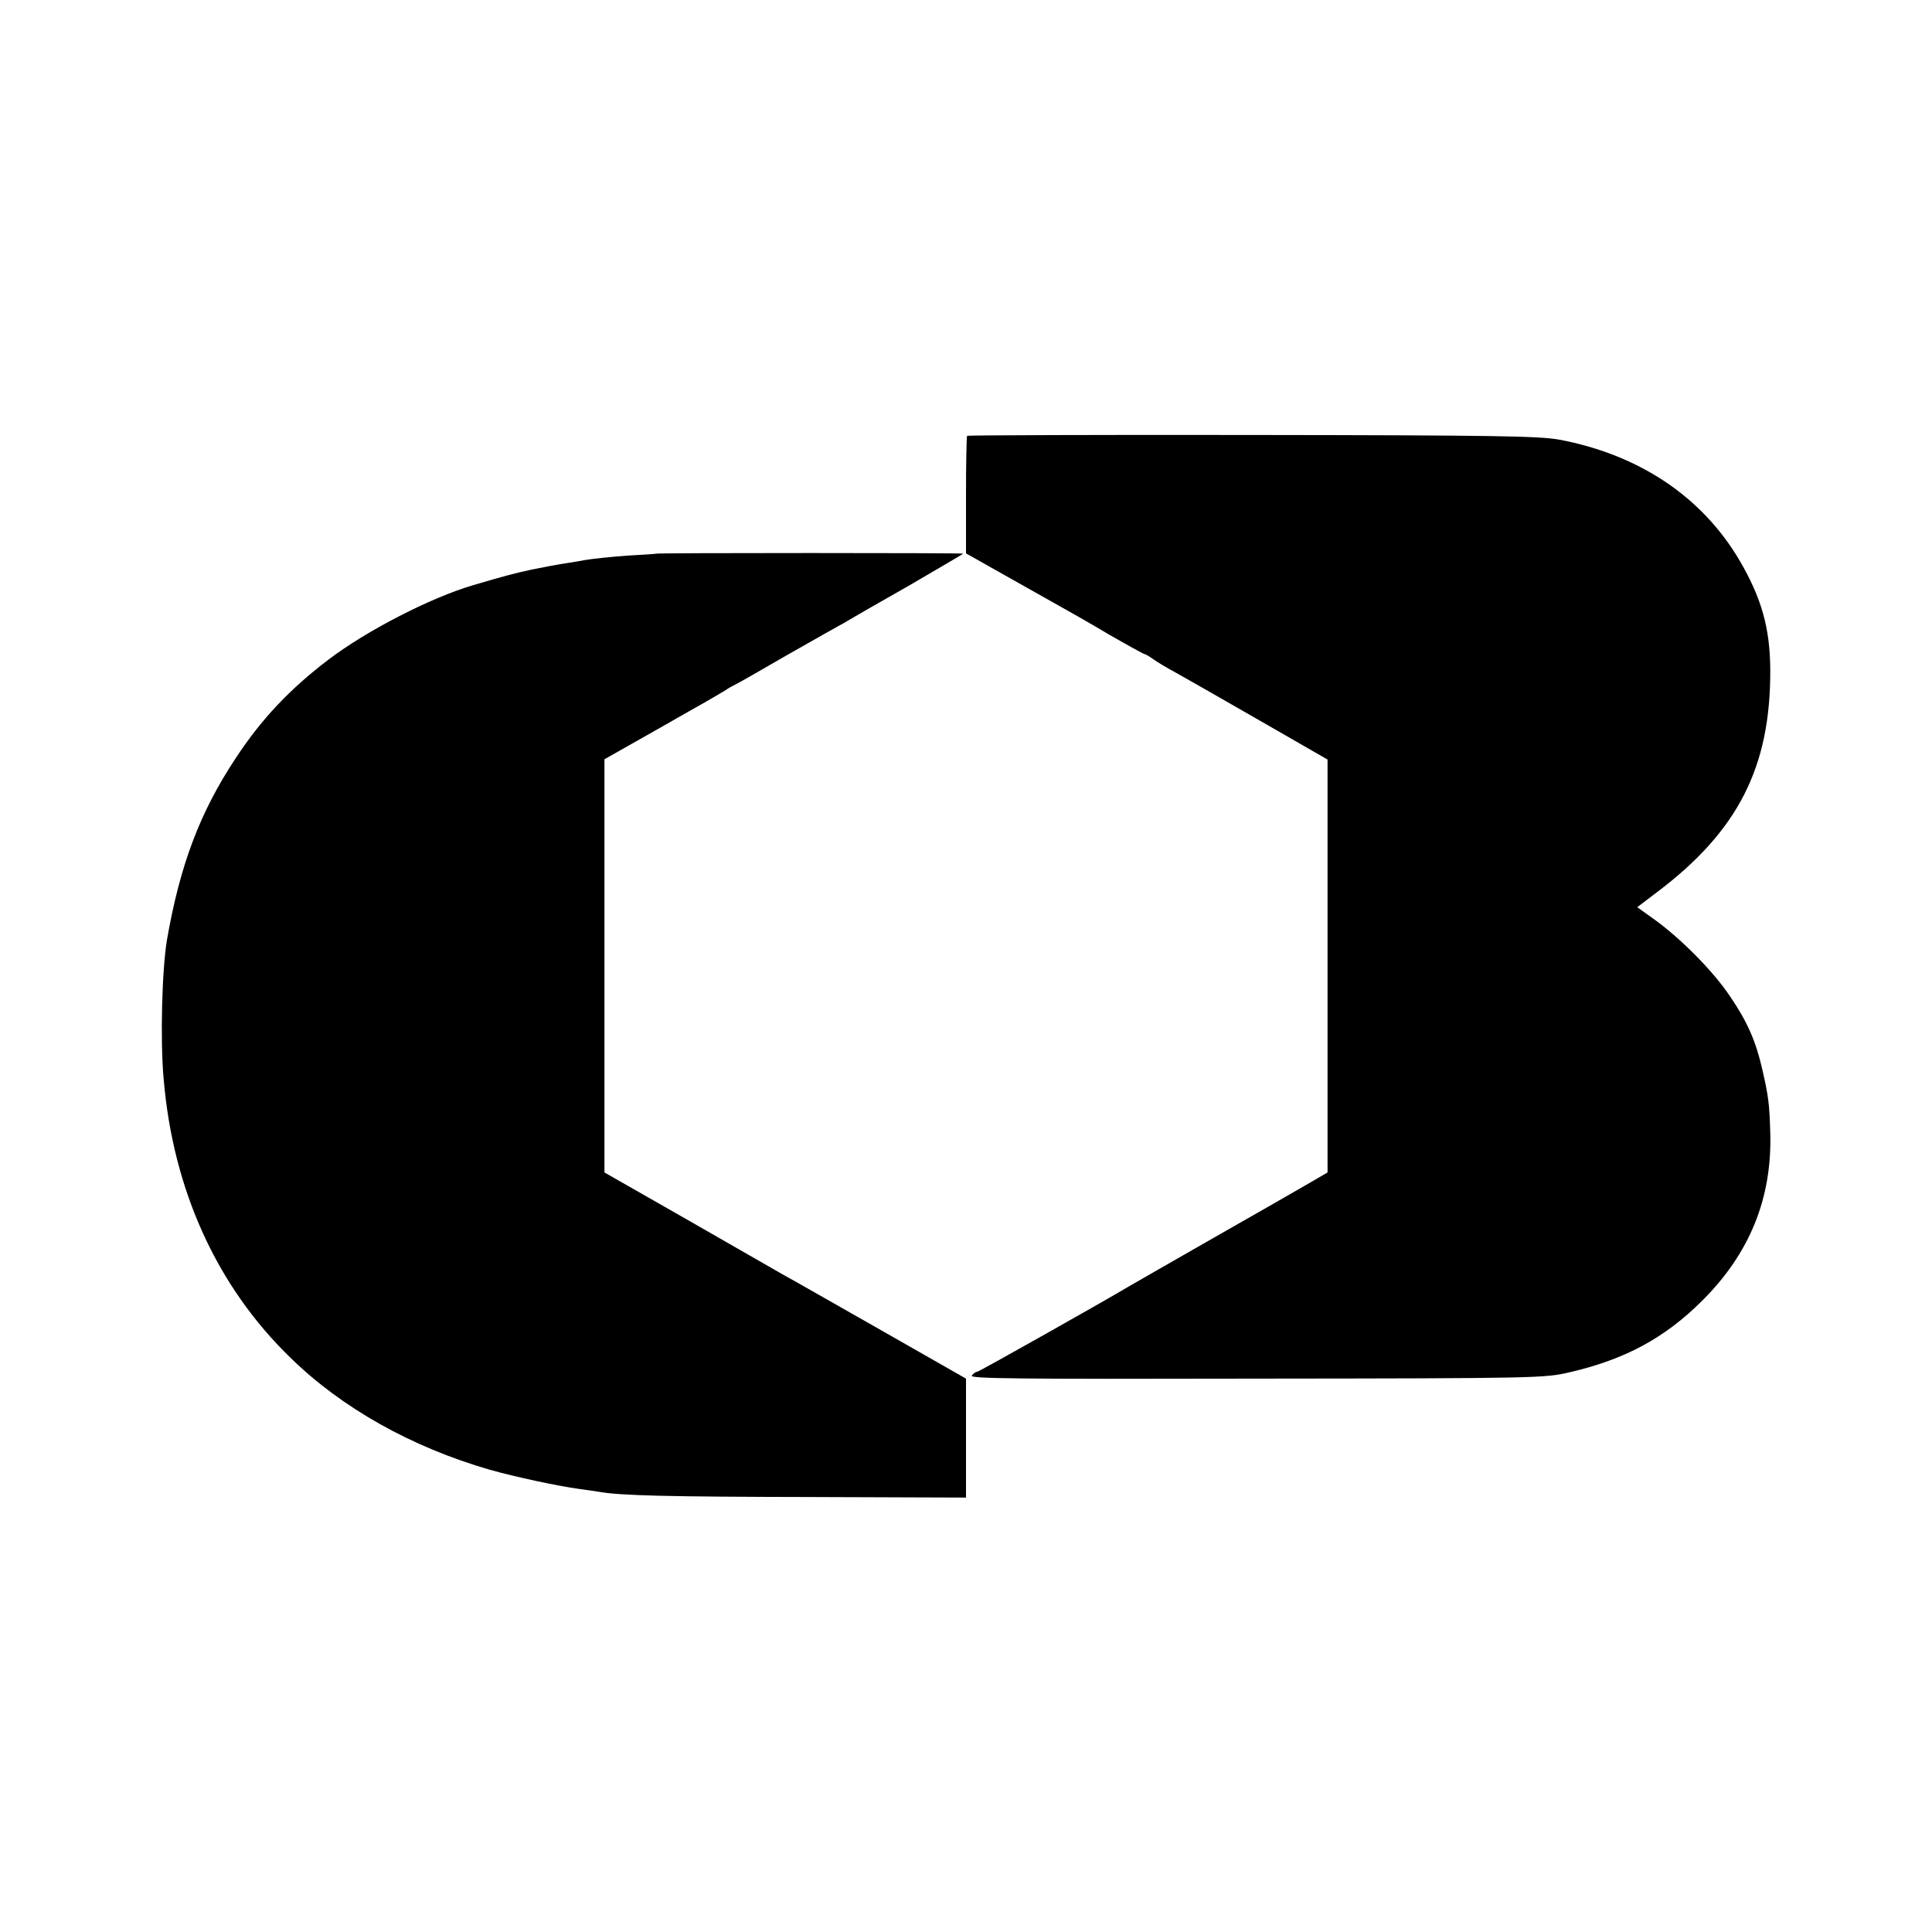
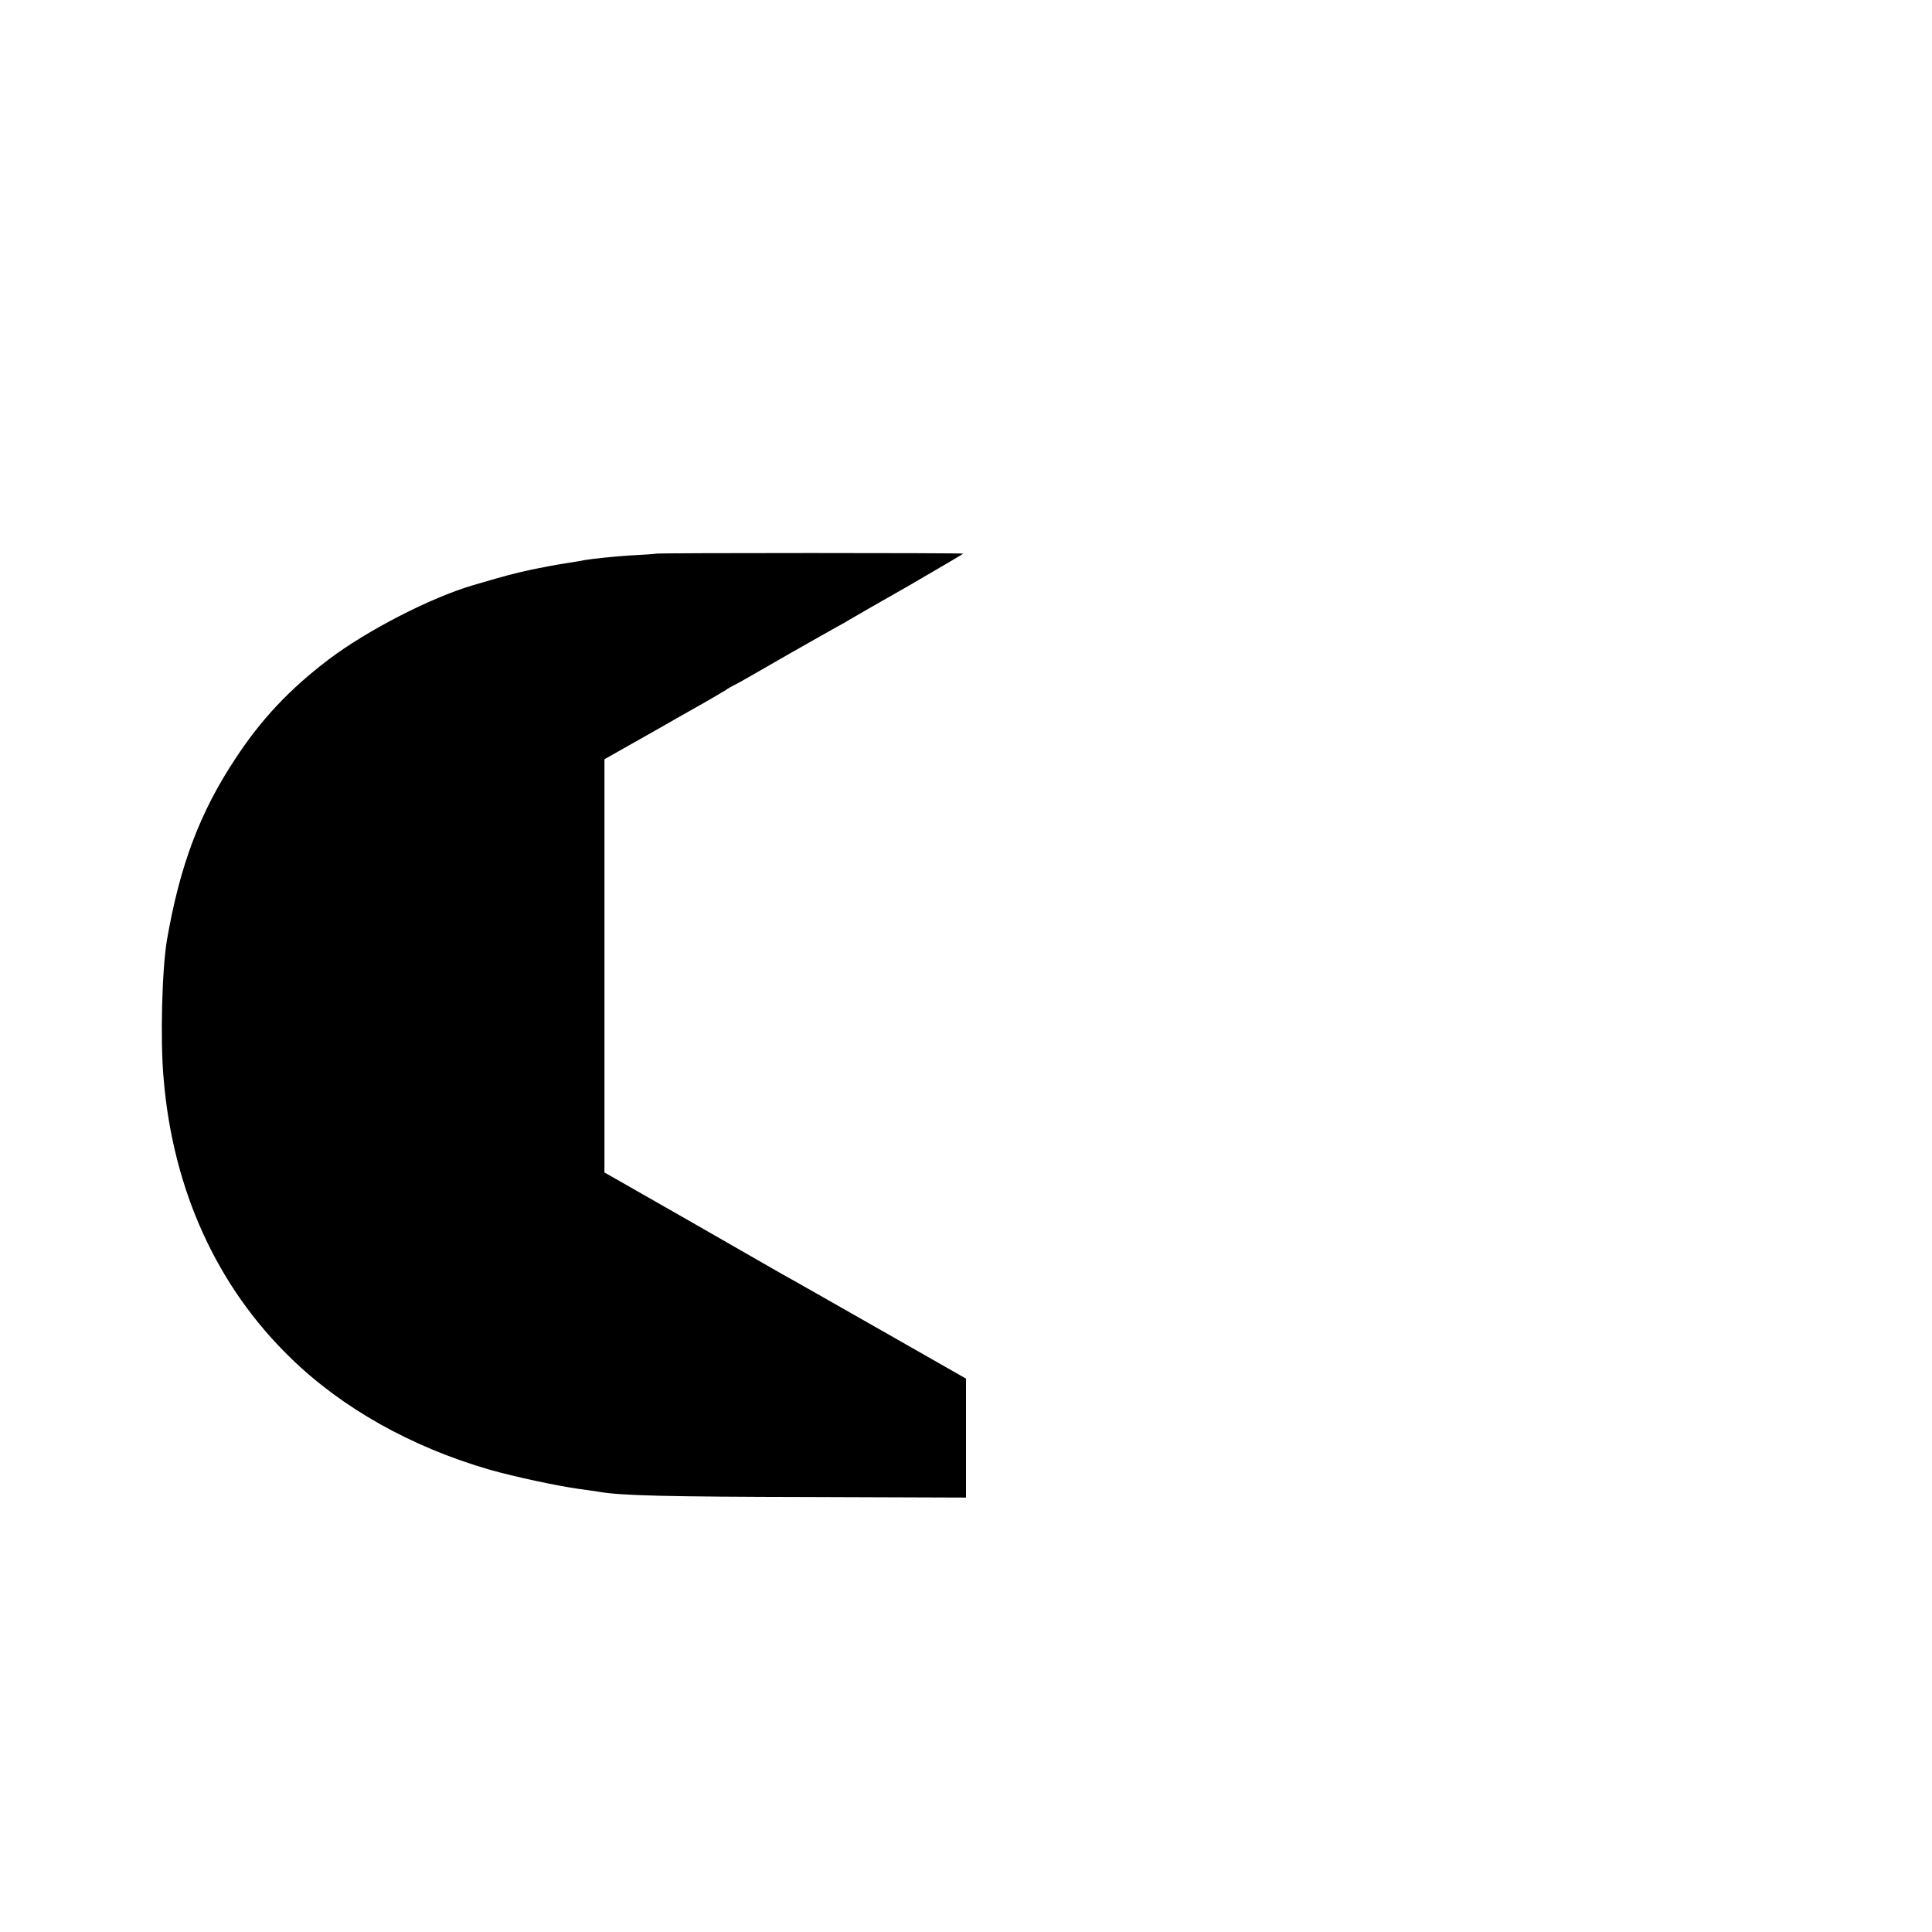
<svg xmlns="http://www.w3.org/2000/svg" version="1.0" width="700pt" height="700pt" viewBox="0 0 700 700" preserveAspectRatio="xMidYMid meet">
  <g transform="translate(0,700) scale(0.1,-0.1)" fill="#000000" stroke="none">
-     <path d="M3504 5421 c-2 -2 -4 -99 -4 -215 l0 -211 142 -80 c78 -44 167 -94 197 -111 31 -17 112 -63 179 -103 68 -39 126 -71 129 -71 3 0 17 -8 31 -18 15 -11 52 -33 82 -49 30 -17 166 -94 303 -173 l247 -142 0 -748 0 -748 -67 -39 c-38 -22 -196 -113 -353 -202 -157 -90 -292 -167 -300 -172 -85 -51 -543 -309 -549 -309 -5 0 -14 -6 -20 -14 -9 -11 156 -13 1031 -11 1024 1 1045 2 1135 23 199 46 343 123 478 257 174 172 256 373 249 611 -3 103 -6 130 -29 230 -23 101 -54 172 -116 263 -61 92 -182 214 -281 284 l-56 40 71 54 c295 222 413 455 411 808 -1 150 -32 259 -111 394 -136 231 -363 383 -653 438 -74 13 -218 16 -1113 17 -566 1 -1030 -1 -1033 -3z" />
    <path d="M2377 4994 c-1 -1 -47 -4 -102 -7 -55 -4 -125 -11 -155 -16 -30 -6 -71 -12 -90 -15 -19 -3 -66 -12 -105 -20 -64 -14 -91 -21 -210 -56 -154 -45 -387 -165 -525 -270 -141 -107 -244 -217 -336 -357 -130 -196 -202 -388 -249 -658 -18 -107 -25 -363 -12 -505 34 -402 193 -751 459 -1009 187 -183 439 -324 722 -406 92 -26 246 -59 326 -70 25 -3 56 -8 70 -10 76 -14 251 -18 763 -19 l567 -2 0 216 0 215 -307 175 c-169 96 -330 188 -358 203 -27 16 -184 105 -347 199 l-298 170 0 748 0 749 83 47 c45 25 100 57 122 69 22 13 81 46 130 74 50 28 97 56 105 61 8 6 21 13 29 17 8 3 93 52 190 108 97 55 183 104 191 108 8 4 24 13 35 20 11 7 109 63 218 125 108 63 197 115 197 116 0 3 -1109 3 -1113 0z" />
  </g>
</svg>